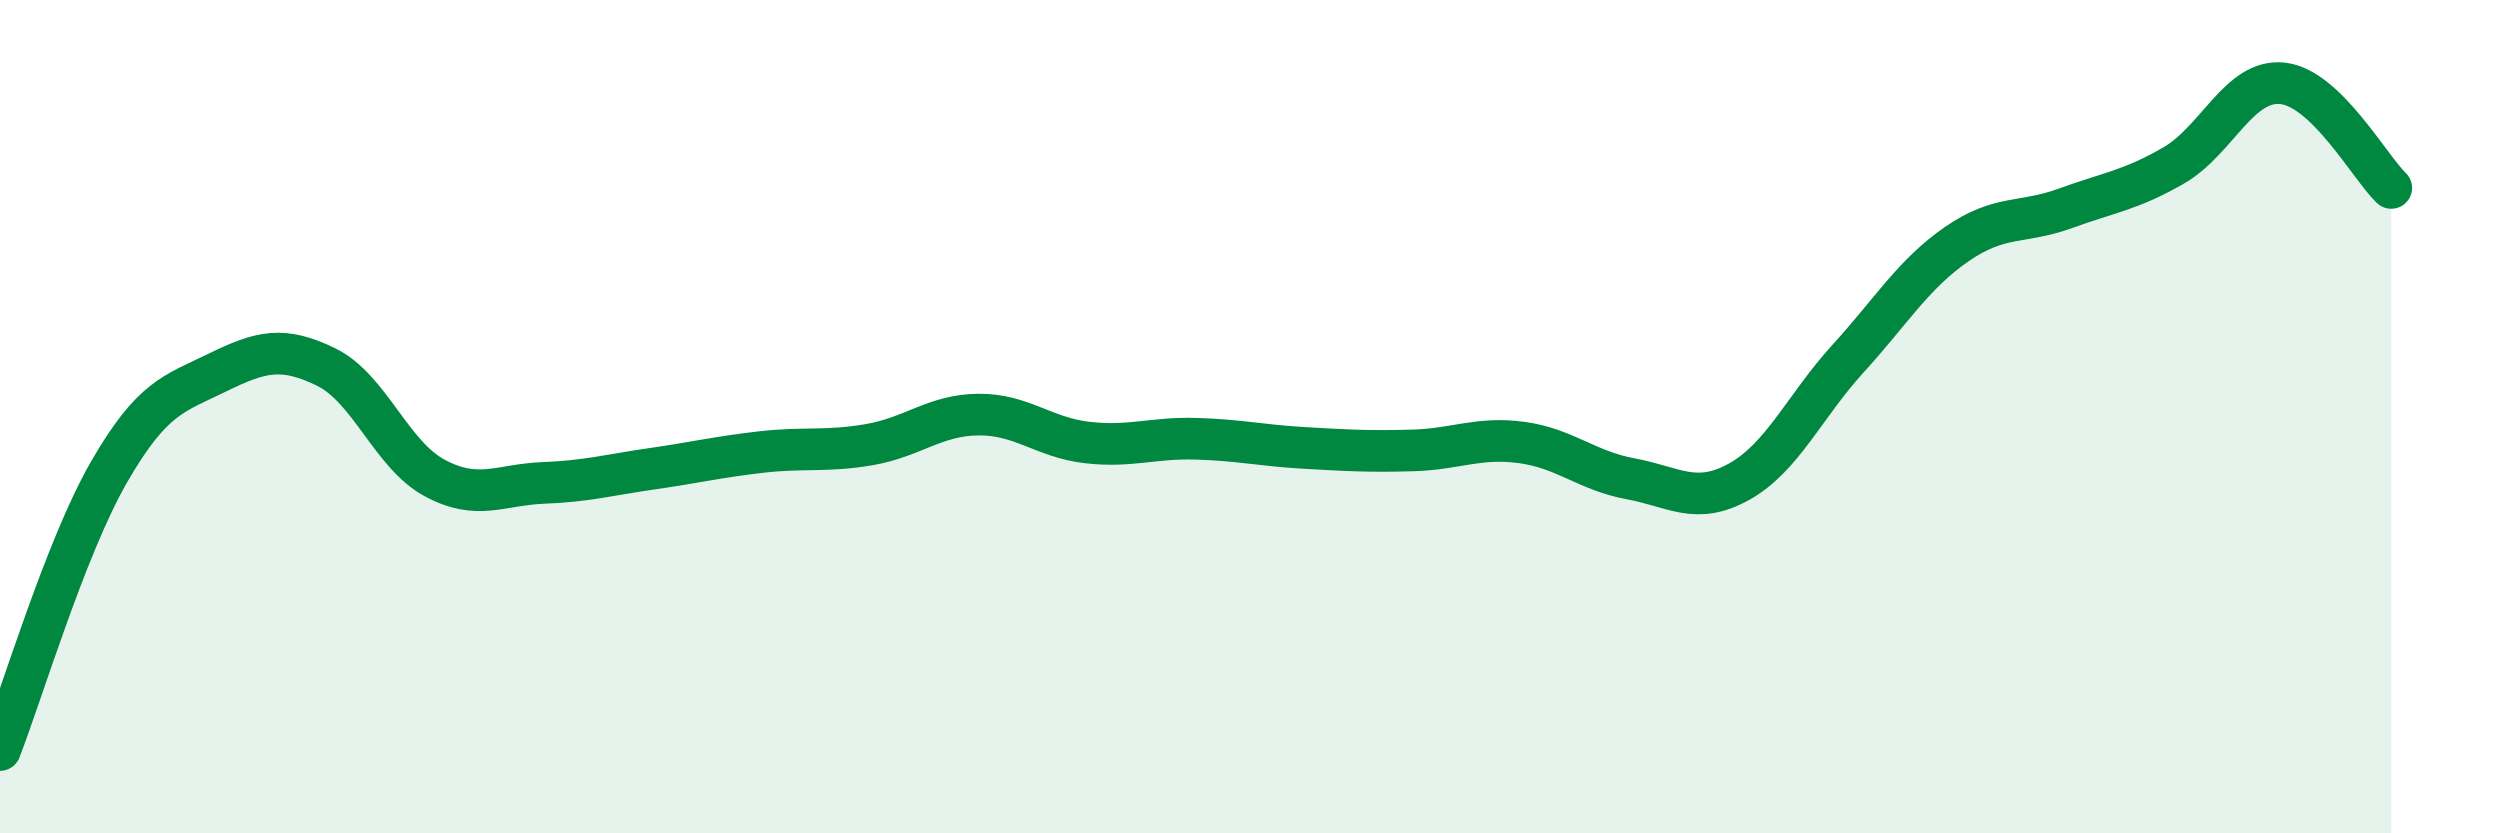
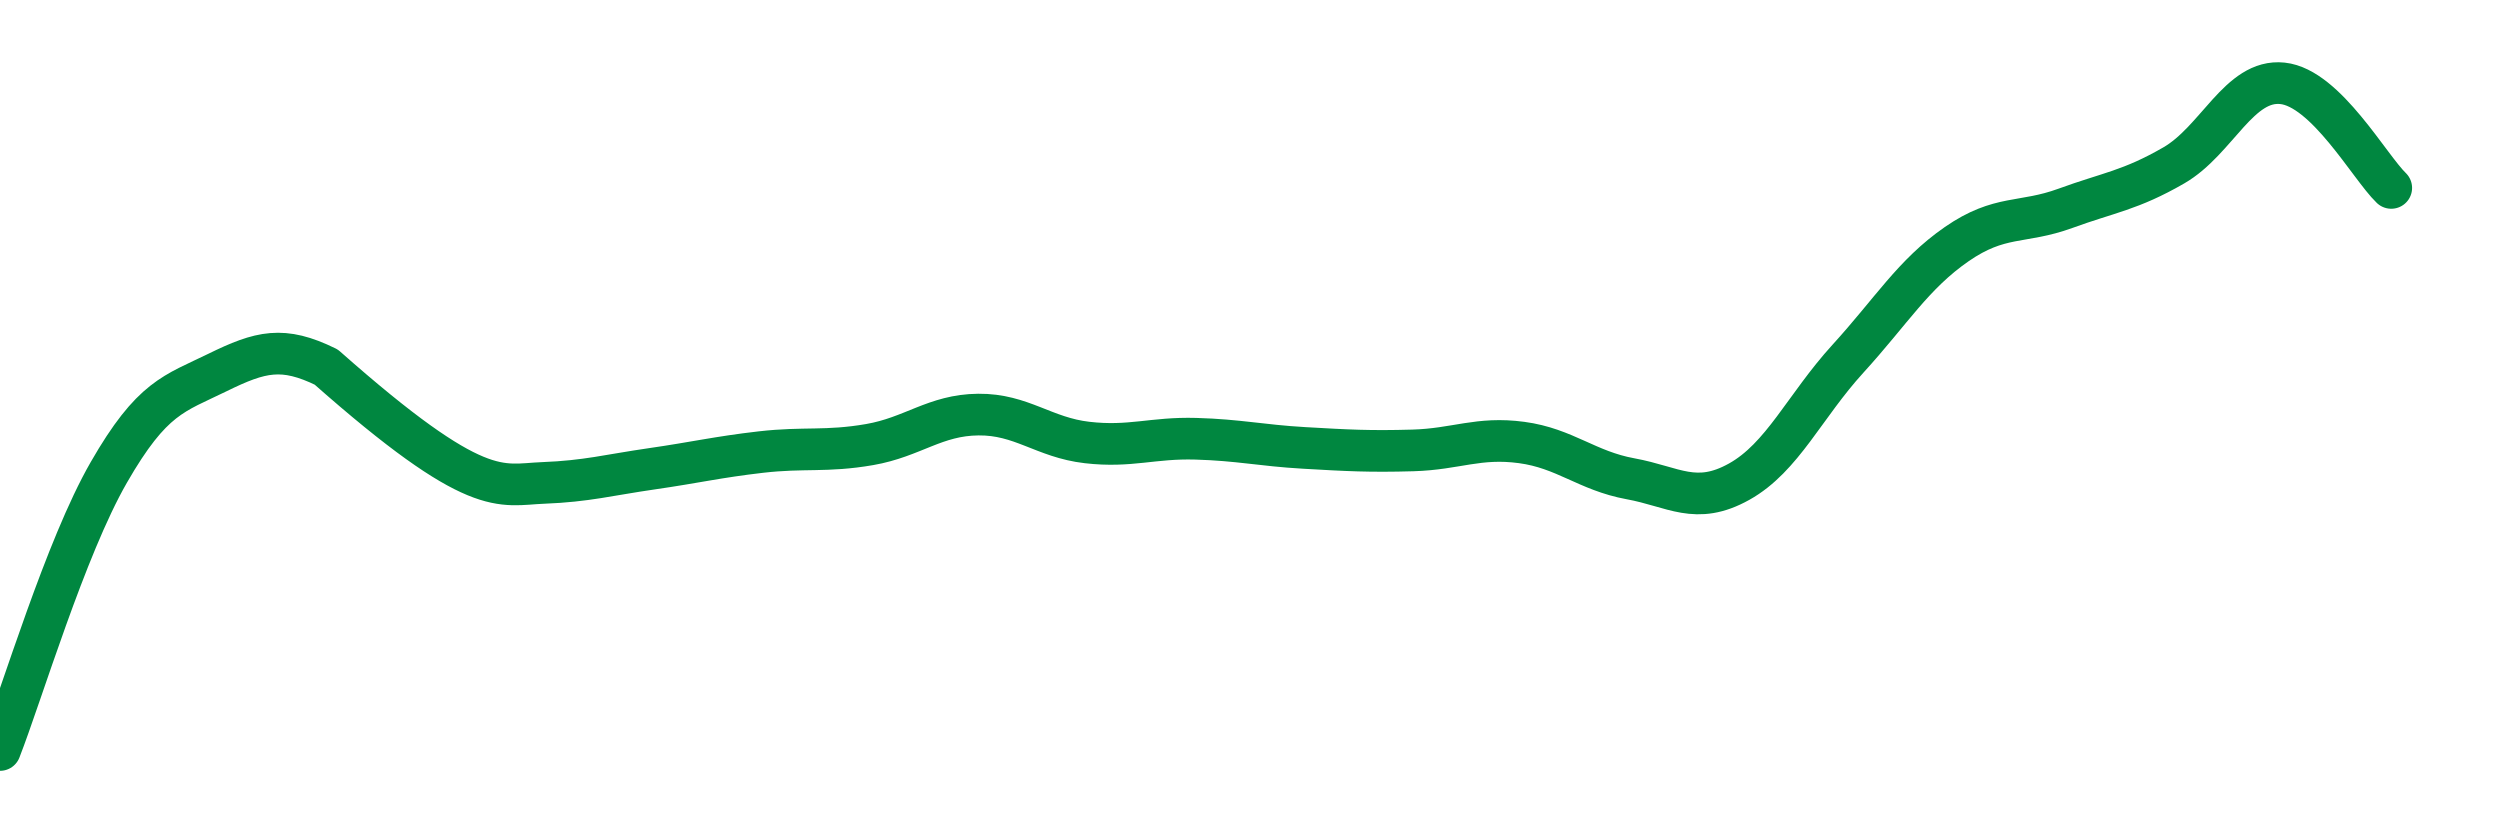
<svg xmlns="http://www.w3.org/2000/svg" width="60" height="20" viewBox="0 0 60 20">
-   <path d="M 0,18 C 0.52,16.67 1.57,13.15 2.61,11.34 C 3.65,9.53 4.18,9.45 5.22,8.94 C 6.26,8.43 6.79,8.3 7.83,8.81 C 8.87,9.32 9.39,10.91 10.43,11.47 C 11.47,12.03 12,11.63 13.04,11.59 C 14.08,11.55 14.61,11.4 15.65,11.25 C 16.69,11.1 17.22,10.97 18.26,10.85 C 19.3,10.73 19.83,10.85 20.87,10.67 C 21.91,10.49 22.44,9.96 23.48,9.95 C 24.52,9.94 25.05,10.5 26.09,10.62 C 27.13,10.74 27.66,10.5 28.7,10.53 C 29.74,10.56 30.26,10.69 31.3,10.75 C 32.34,10.81 32.87,10.84 33.91,10.81 C 34.95,10.78 35.48,10.48 36.52,10.62 C 37.56,10.76 38.09,11.3 39.13,11.49 C 40.17,11.68 40.7,12.14 41.74,11.56 C 42.78,10.98 43.31,9.75 44.35,8.61 C 45.39,7.47 45.92,6.58 46.96,5.86 C 48,5.14 48.53,5.38 49.57,5 C 50.61,4.62 51.13,4.57 52.17,3.97 C 53.21,3.37 53.74,1.89 54.78,2 C 55.82,2.11 56.87,4.01 57.39,4.51L57.39 20L0 20Z" fill="#008740" opacity="0.1" stroke-linecap="round" stroke-linejoin="round" />
-   <path d="M 0,18 C 0.52,16.67 1.57,13.15 2.61,11.34 C 3.65,9.53 4.18,9.45 5.22,8.94 C 6.26,8.43 6.79,8.3 7.83,8.81 C 8.87,9.32 9.39,10.91 10.43,11.47 C 11.47,12.03 12,11.63 13.04,11.59 C 14.08,11.55 14.61,11.4 15.65,11.25 C 16.69,11.1 17.22,10.97 18.26,10.85 C 19.3,10.73 19.83,10.85 20.87,10.67 C 21.91,10.49 22.44,9.96 23.48,9.95 C 24.52,9.94 25.05,10.5 26.09,10.62 C 27.13,10.74 27.66,10.5 28.7,10.53 C 29.74,10.56 30.26,10.69 31.3,10.75 C 32.34,10.81 32.87,10.84 33.91,10.81 C 34.95,10.78 35.48,10.48 36.52,10.62 C 37.56,10.76 38.09,11.3 39.13,11.49 C 40.17,11.68 40.7,12.14 41.74,11.56 C 42.78,10.98 43.31,9.75 44.35,8.61 C 45.39,7.47 45.92,6.58 46.96,5.86 C 48,5.14 48.53,5.38 49.57,5 C 50.61,4.62 51.13,4.57 52.17,3.97 C 53.21,3.37 53.74,1.89 54.78,2 C 55.82,2.11 56.87,4.01 57.39,4.51" stroke="#008740" stroke-width="1" fill="none" stroke-linecap="round" stroke-linejoin="round" />
+   <path d="M 0,18 C 0.52,16.67 1.57,13.15 2.61,11.34 C 3.65,9.53 4.18,9.45 5.22,8.94 C 6.26,8.43 6.79,8.3 7.83,8.81 C 11.47,12.03 12,11.63 13.04,11.59 C 14.08,11.55 14.61,11.4 15.65,11.25 C 16.69,11.1 17.22,10.97 18.26,10.85 C 19.3,10.73 19.83,10.85 20.87,10.67 C 21.91,10.49 22.44,9.96 23.48,9.95 C 24.52,9.94 25.05,10.5 26.09,10.62 C 27.13,10.74 27.66,10.5 28.7,10.53 C 29.74,10.56 30.26,10.69 31.3,10.75 C 32.34,10.81 32.87,10.84 33.91,10.81 C 34.95,10.78 35.48,10.48 36.52,10.62 C 37.56,10.76 38.09,11.3 39.13,11.49 C 40.17,11.68 40.7,12.14 41.74,11.56 C 42.78,10.98 43.31,9.75 44.35,8.61 C 45.39,7.47 45.92,6.58 46.96,5.86 C 48,5.14 48.53,5.38 49.57,5 C 50.61,4.62 51.13,4.57 52.17,3.97 C 53.21,3.37 53.74,1.89 54.78,2 C 55.82,2.11 56.87,4.01 57.39,4.51" stroke="#008740" stroke-width="1" fill="none" stroke-linecap="round" stroke-linejoin="round" />
</svg>